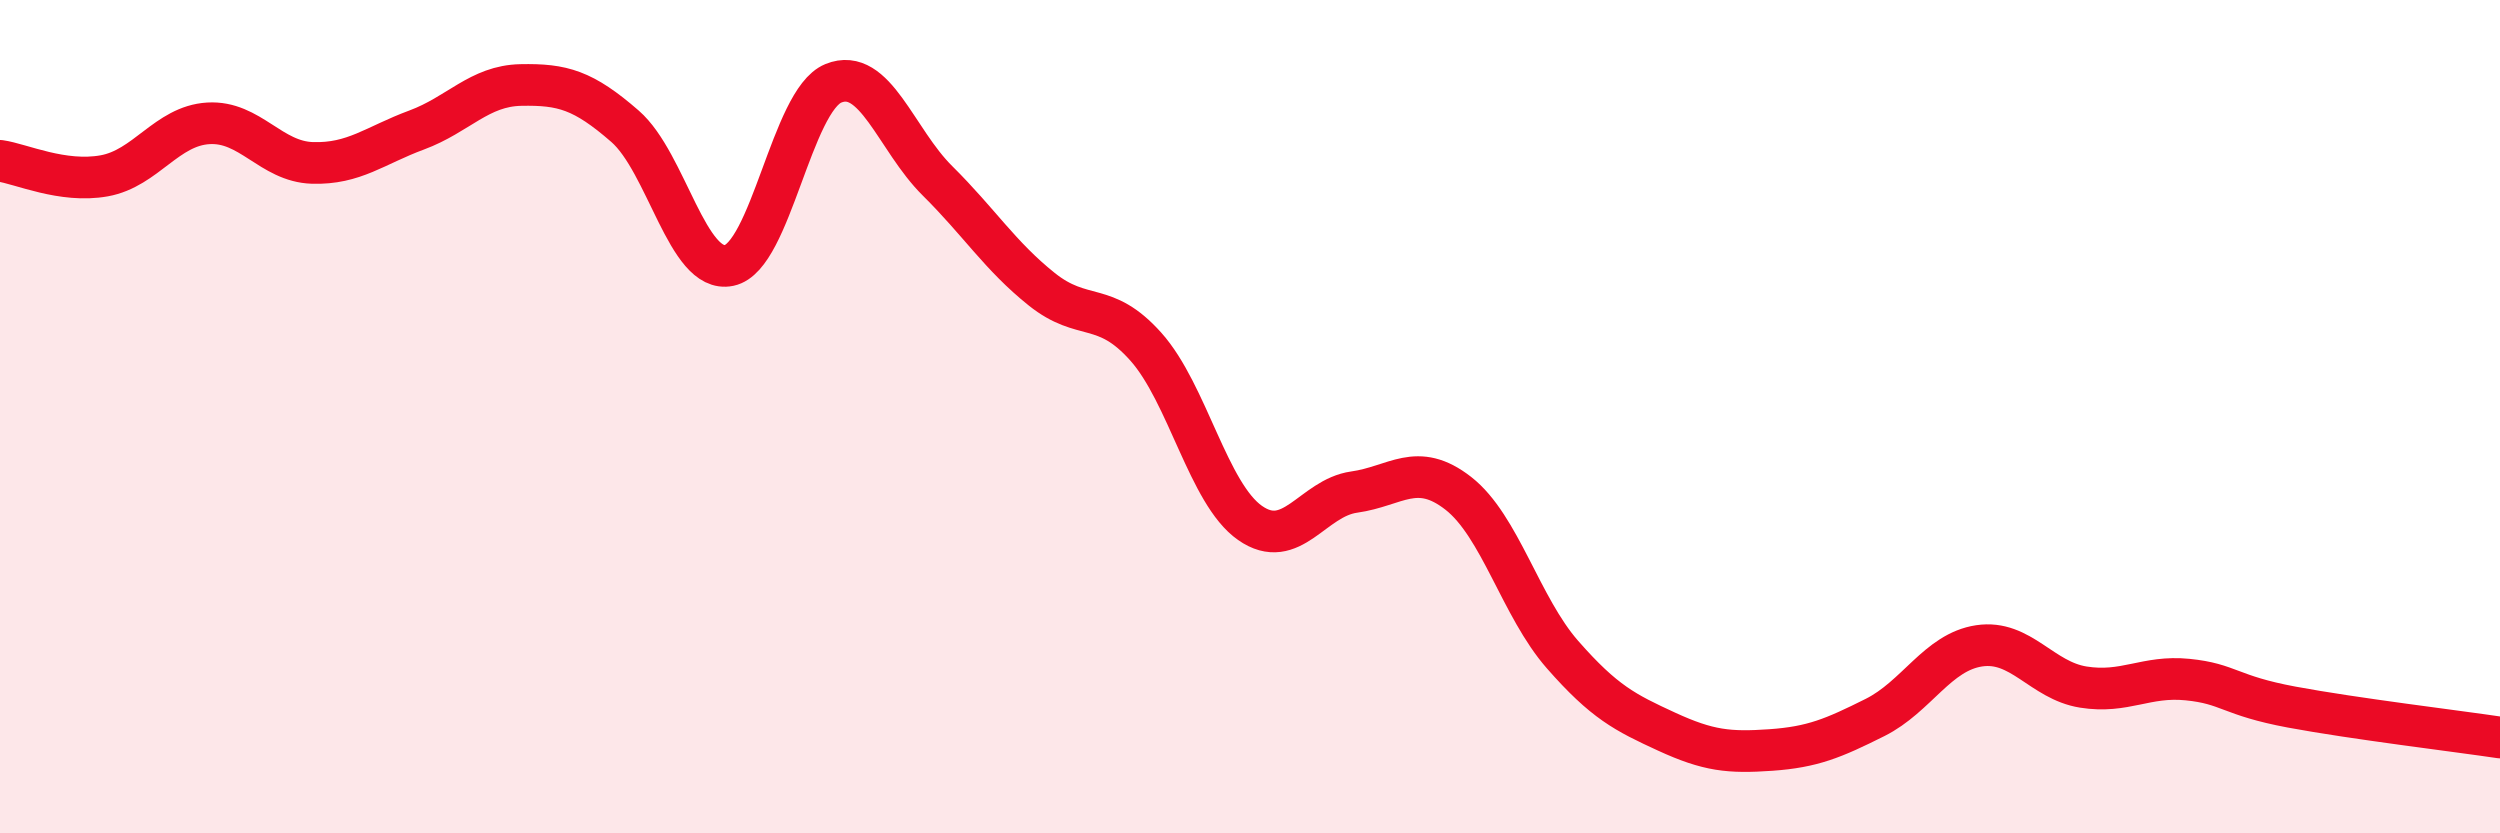
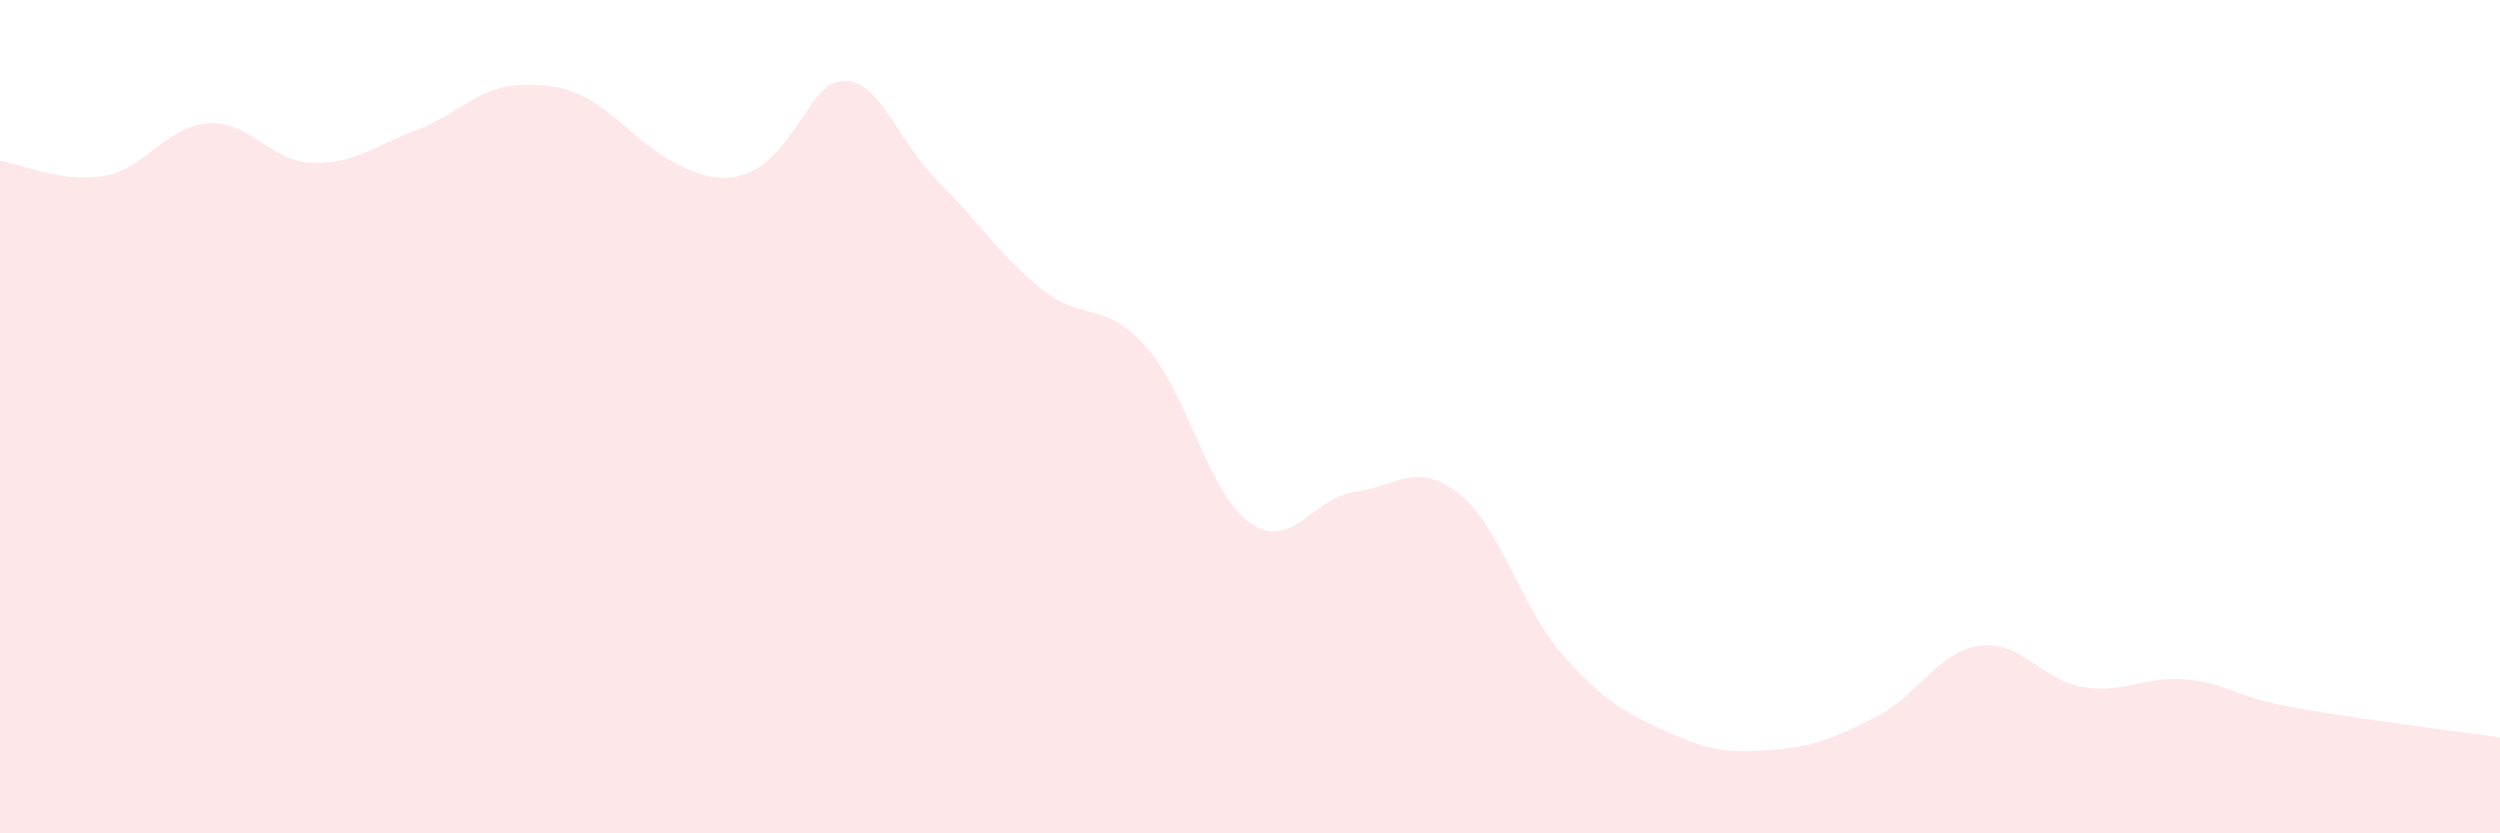
<svg xmlns="http://www.w3.org/2000/svg" width="60" height="20" viewBox="0 0 60 20">
-   <path d="M 0,3.86 C 0.5,3.93 1.5,4.4 2.5,4.22 C 3.5,4.04 4,3.02 5,2.96 C 6,2.9 6.5,3.88 7.5,3.91 C 8.5,3.94 9,3.49 10,3.12 C 11,2.75 11.5,2.06 12.5,2.04 C 13.5,2.02 14,2.16 15,3.03 C 16,3.9 16.5,6.58 17.5,6.37 C 18.5,6.16 19,2.41 20,2 C 21,1.59 21.5,3.35 22.5,4.34 C 23.5,5.33 24,6.14 25,6.94 C 26,7.74 26.5,7.2 27.5,8.32 C 28.5,9.44 29,11.85 30,12.55 C 31,13.25 31.5,11.95 32.5,11.81 C 33.5,11.67 34,11.06 35,11.84 C 36,12.62 36.5,14.57 37.5,15.71 C 38.5,16.85 39,17.1 40,17.56 C 41,18.02 41.5,18.07 42.5,18 C 43.5,17.93 44,17.72 45,17.22 C 46,16.72 46.5,15.65 47.5,15.5 C 48.5,15.35 49,16.33 50,16.49 C 51,16.65 51.5,16.21 52.5,16.31 C 53.5,16.41 53.5,16.69 55,16.97 C 56.5,17.25 59,17.55 60,17.7L60 20L0 20Z" fill="#EB0A25" opacity="0.1" stroke-linecap="round" stroke-linejoin="round" />
-   <path d="M 0,3.86 C 0.5,3.93 1.5,4.4 2.5,4.22 C 3.5,4.04 4,3.02 5,2.96 C 6,2.9 6.5,3.88 7.5,3.91 C 8.5,3.94 9,3.49 10,3.12 C 11,2.75 11.5,2.06 12.5,2.04 C 13.5,2.02 14,2.16 15,3.03 C 16,3.9 16.5,6.58 17.5,6.37 C 18.5,6.16 19,2.41 20,2 C 21,1.59 21.5,3.35 22.5,4.34 C 23.5,5.33 24,6.14 25,6.94 C 26,7.74 26.5,7.2 27.5,8.32 C 28.5,9.44 29,11.85 30,12.55 C 31,13.25 31.5,11.95 32.5,11.81 C 33.5,11.67 34,11.06 35,11.84 C 36,12.62 36.5,14.57 37.5,15.71 C 38.5,16.85 39,17.1 40,17.56 C 41,18.02 41.5,18.07 42.5,18 C 43.5,17.93 44,17.72 45,17.22 C 46,16.72 46.5,15.65 47.5,15.5 C 48.5,15.35 49,16.33 50,16.49 C 51,16.65 51.5,16.21 52.5,16.31 C 53.5,16.41 53.5,16.69 55,16.97 C 56.5,17.25 59,17.55 60,17.7" stroke="#EB0A25" stroke-width="1" fill="none" stroke-linecap="round" stroke-linejoin="round" />
+   <path d="M 0,3.86 C 0.5,3.93 1.5,4.4 2.5,4.22 C 3.5,4.04 4,3.02 5,2.96 C 6,2.9 6.5,3.88 7.5,3.91 C 8.5,3.94 9,3.49 10,3.12 C 11,2.75 11.5,2.06 12.5,2.04 C 13.5,2.02 14,2.16 15,3.03 C 18.5,6.16 19,2.41 20,2 C 21,1.59 21.5,3.35 22.5,4.34 C 23.5,5.33 24,6.14 25,6.94 C 26,7.74 26.5,7.2 27.5,8.32 C 28.5,9.44 29,11.85 30,12.55 C 31,13.25 31.5,11.95 32.5,11.81 C 33.5,11.67 34,11.06 35,11.84 C 36,12.62 36.5,14.57 37.5,15.71 C 38.5,16.85 39,17.1 40,17.56 C 41,18.02 41.5,18.07 42.5,18 C 43.5,17.93 44,17.72 45,17.22 C 46,16.72 46.5,15.65 47.5,15.5 C 48.5,15.35 49,16.33 50,16.49 C 51,16.65 51.5,16.21 52.5,16.31 C 53.5,16.41 53.5,16.69 55,16.97 C 56.5,17.25 59,17.55 60,17.7L60 20L0 20Z" fill="#EB0A25" opacity="0.1" stroke-linecap="round" stroke-linejoin="round" />
</svg>